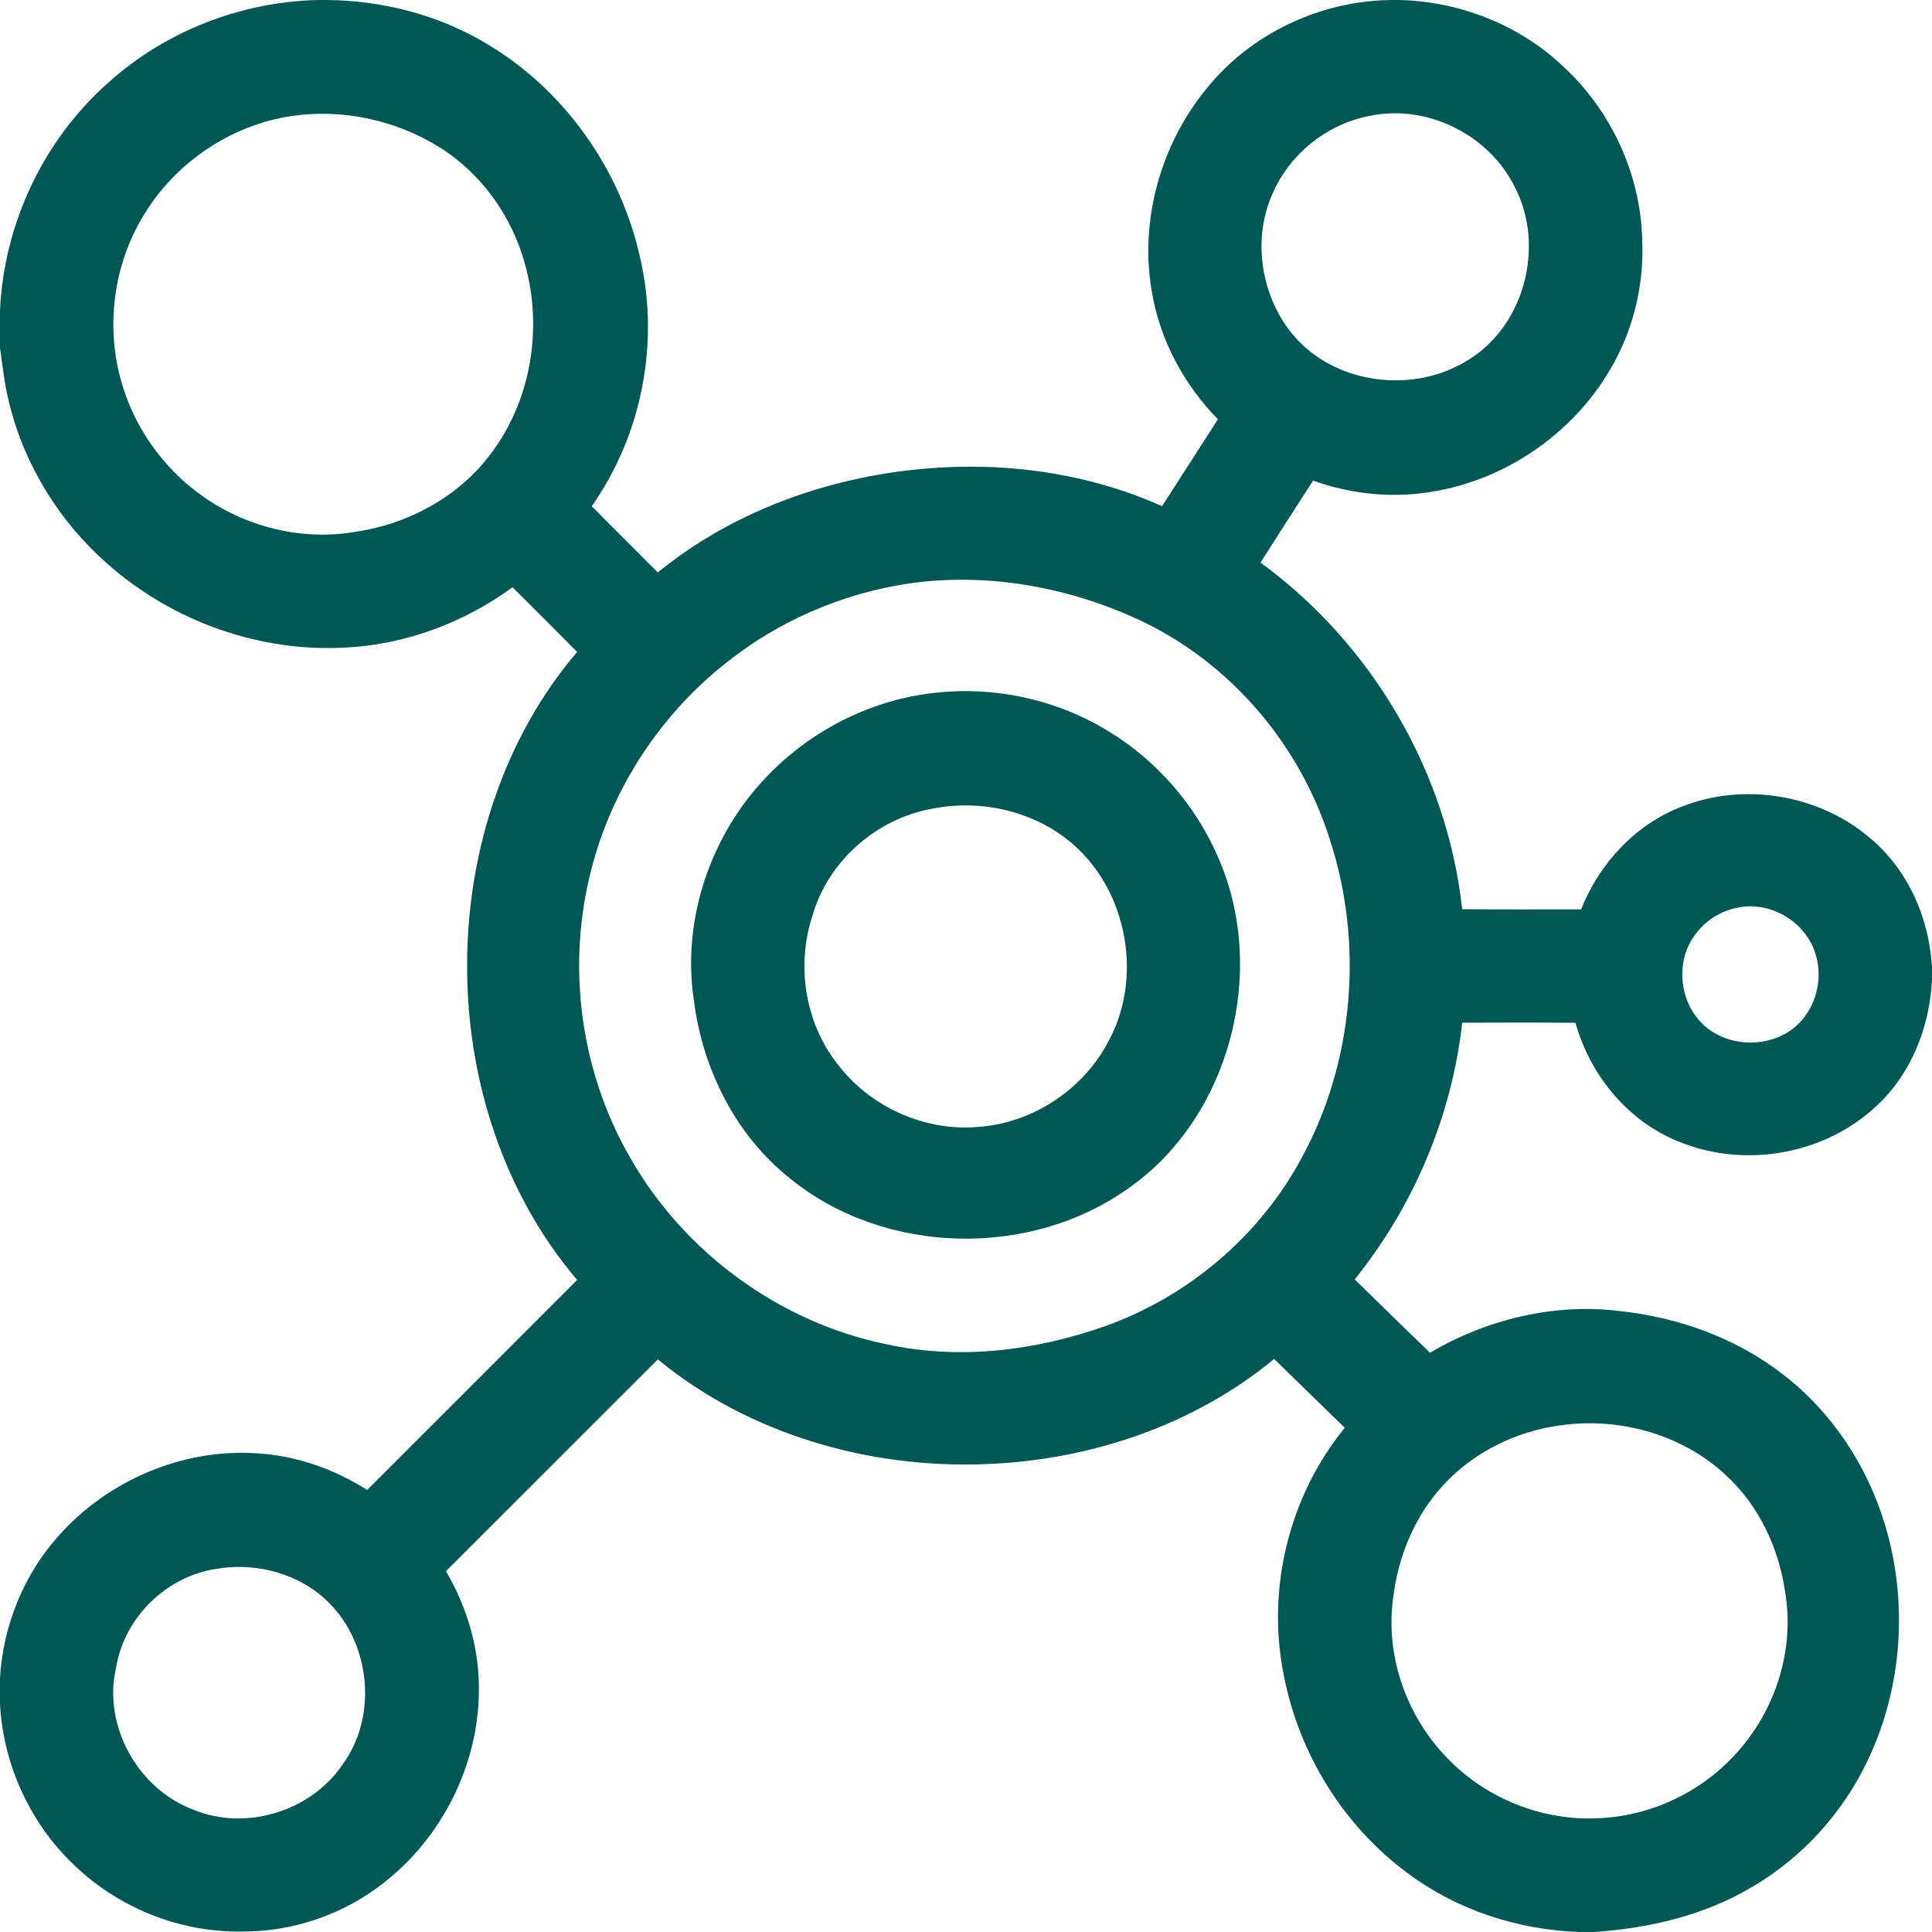
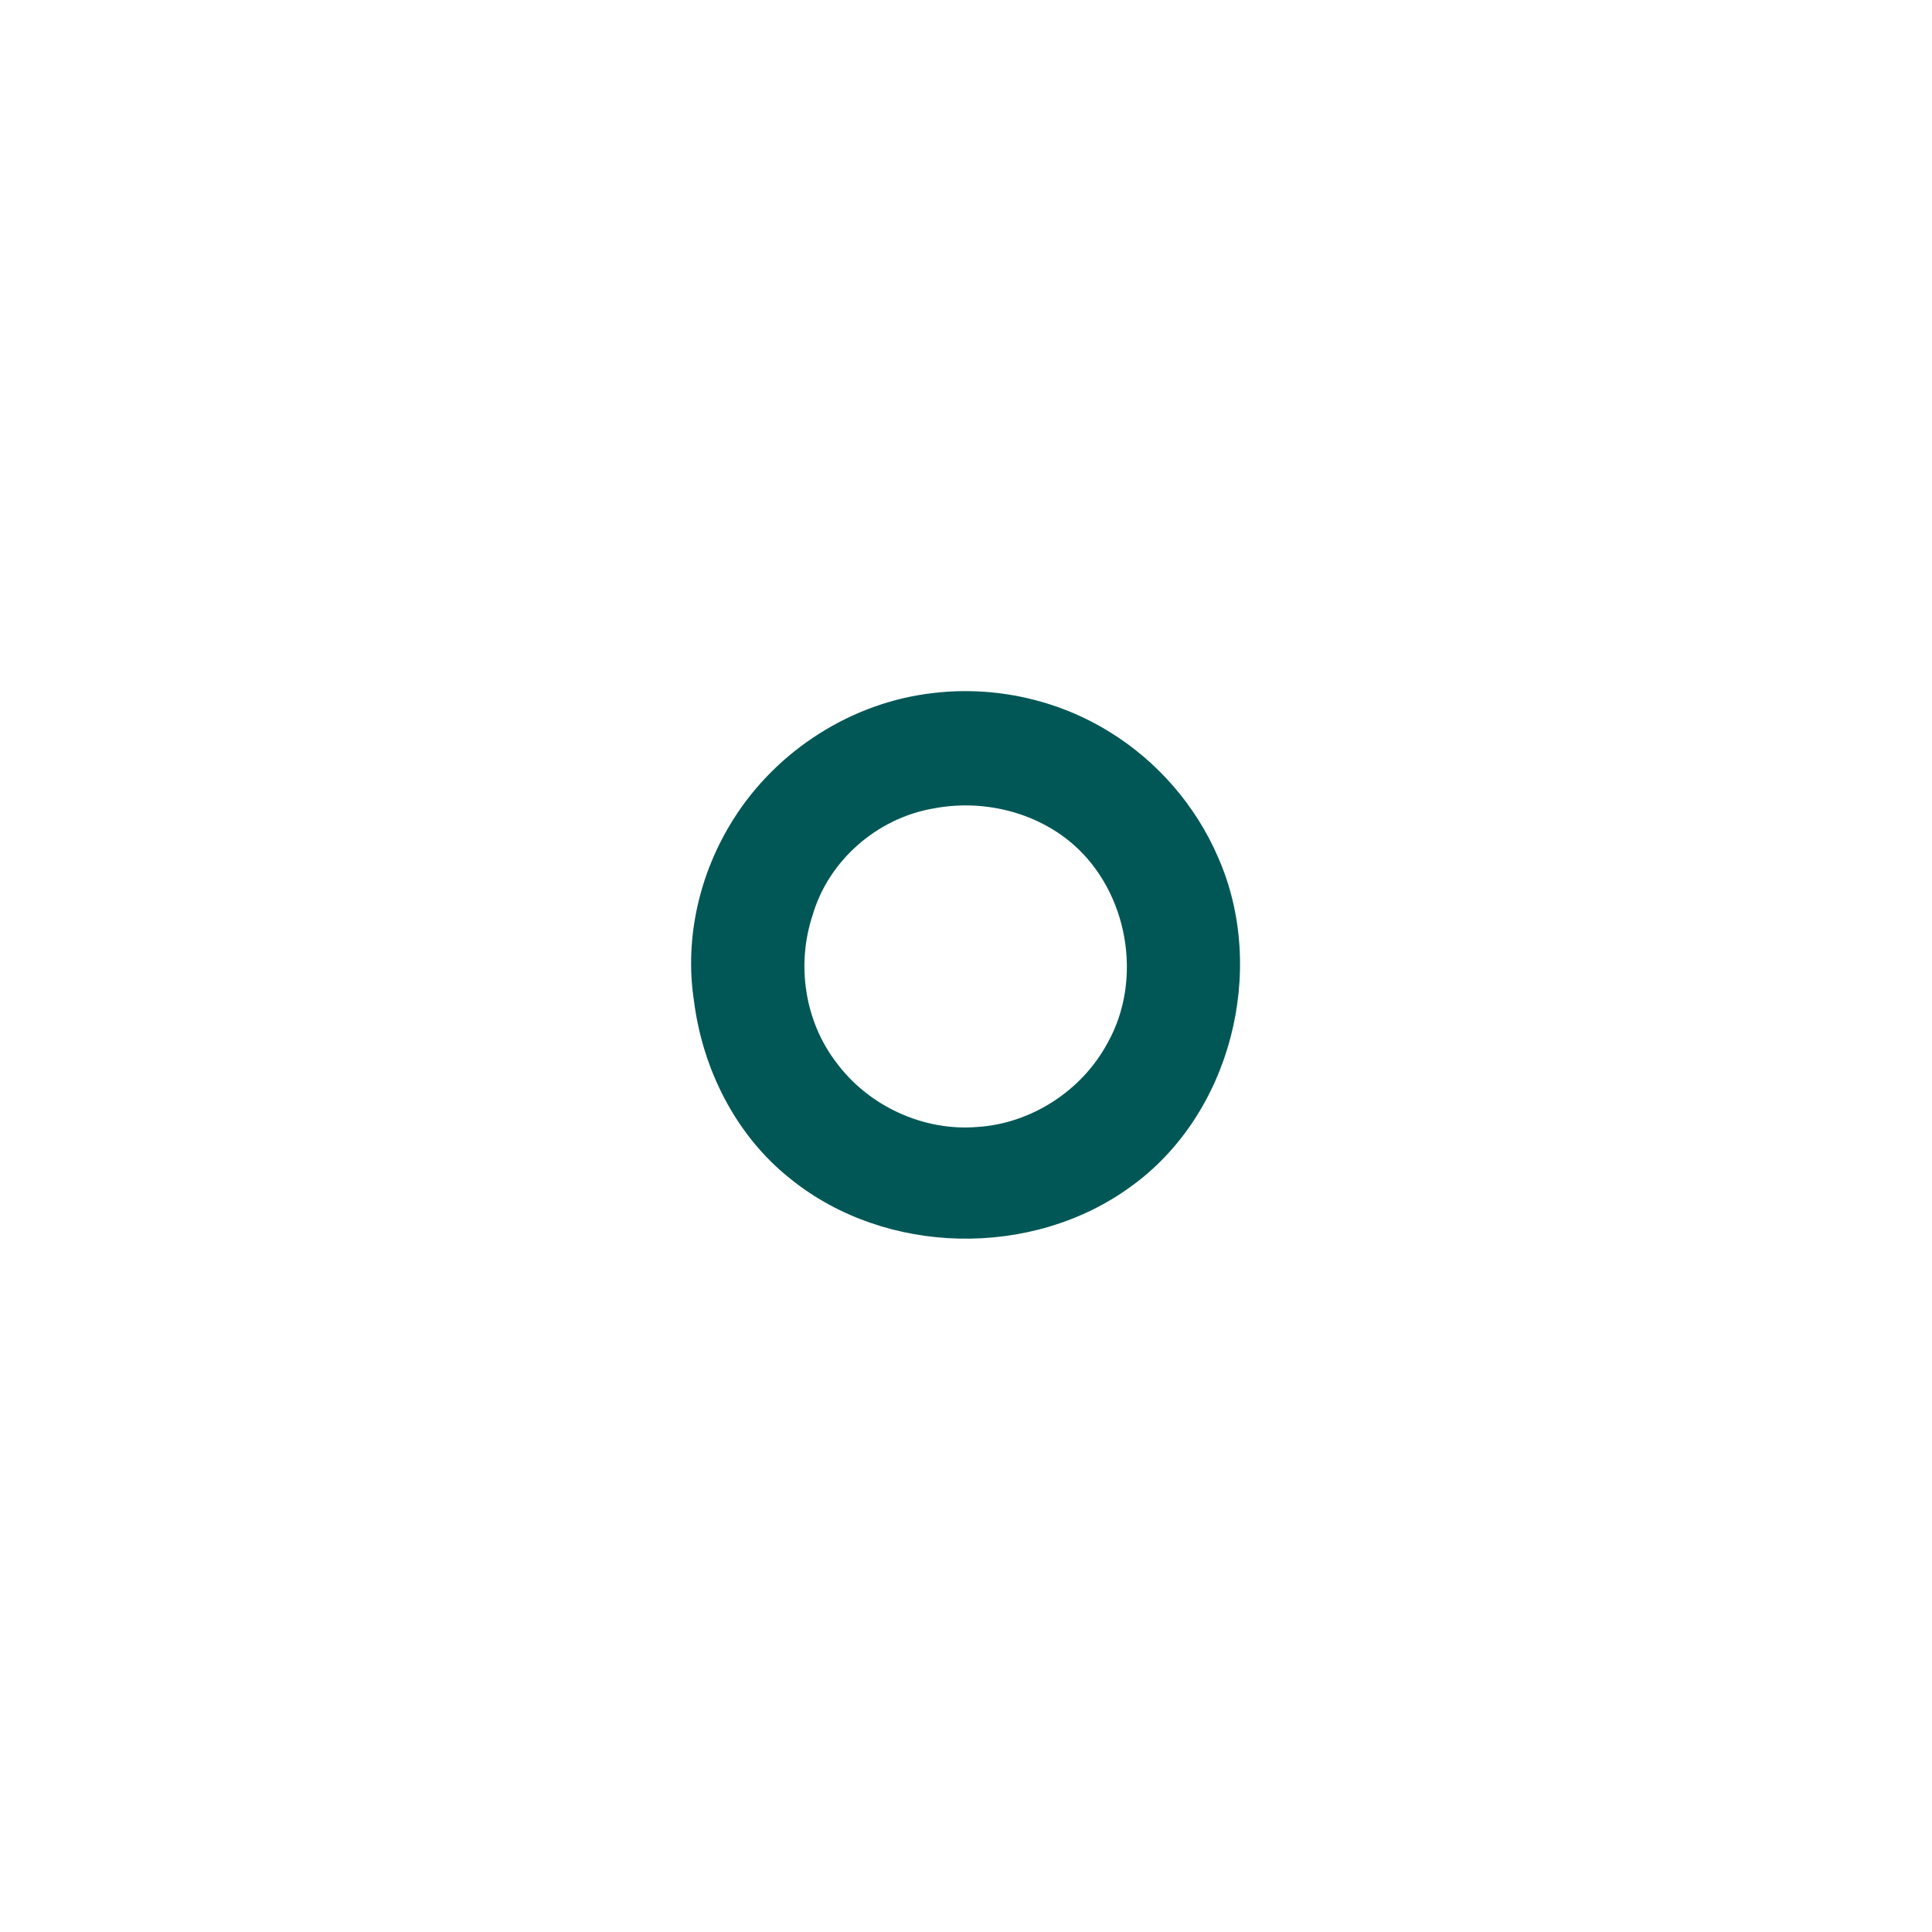
<svg xmlns="http://www.w3.org/2000/svg" width="32" height="32" viewBox="0 0 32 32" fill="none">
  <g clip-path="url(#clip0_262_2369)">
-     <path d="M5.272 0H5.414C6.346 0.009 7.279 0.249 8.078 0.735C9.354 1.496 10.276 2.808 10.599 4.255C10.931 5.664 10.635 7.201 9.801 8.384C10.163 8.752 10.531 9.114 10.895 9.481C12.142 8.466 13.718 7.902 15.311 7.763C16.647 7.645 18.019 7.834 19.247 8.384C19.557 7.906 19.864 7.426 20.172 6.945C19.621 6.38 19.226 5.659 19.087 4.88C18.863 3.688 19.211 2.413 19.977 1.477C20.72 0.545 21.896 0 23.084 0H23.166C24.169 0.02 25.166 0.41 25.895 1.104C26.681 1.829 27.165 2.871 27.199 3.941C27.239 4.696 27.058 5.46 26.674 6.112C26.038 7.206 24.886 7.984 23.631 8.158C22.999 8.251 22.349 8.175 21.749 7.96C21.457 8.412 21.167 8.864 20.878 9.318C22.72 10.662 23.972 12.788 24.218 15.059C24.874 15.066 25.531 15.061 26.188 15.062C26.49 14.304 27.086 13.653 27.857 13.36C28.865 12.961 30.078 13.151 30.918 13.835C31.584 14.36 31.955 15.191 32 16.028V16.223C31.963 17.034 31.633 17.848 31.008 18.383C30.17 19.122 28.918 19.336 27.877 18.936C26.999 18.616 26.343 17.832 26.095 16.941C25.47 16.934 24.844 16.938 24.219 16.939C24.045 18.489 23.415 19.978 22.438 21.191C22.854 21.596 23.267 22.003 23.686 22.406C24.622 21.853 25.736 21.582 26.82 21.714C27.796 21.818 28.759 22.161 29.536 22.768C30.344 23.391 30.931 24.282 31.222 25.258C31.604 26.523 31.512 27.929 30.949 29.128C30.538 30.012 29.855 30.771 29.009 31.26C28.222 31.728 27.31 31.938 26.404 32H26.156C25.15 31.964 24.15 31.643 23.338 31.042C22.265 30.261 21.517 29.056 21.266 27.756C20.971 26.324 21.349 24.78 22.274 23.649C21.884 23.269 21.494 22.888 21.104 22.509C19.766 23.614 18.038 24.189 16.314 24.251C14.383 24.324 12.399 23.753 10.896 22.516C9.724 23.684 8.558 24.856 7.386 26.024C7.748 26.638 7.952 27.349 7.931 28.066C7.906 29.266 7.311 30.436 6.368 31.176C5.701 31.706 4.852 32 4 31.992C2.979 32.008 1.965 31.601 1.231 30.894C0.499 30.203 0.054 29.228 0 28.224V27.782C0.054 26.929 0.387 26.095 0.956 25.455C1.768 24.527 3.016 23.989 4.251 24.071C4.901 24.108 5.533 24.329 6.081 24.679C7.241 23.52 8.401 22.361 9.559 21.2C8.326 19.751 7.721 17.829 7.737 15.939C7.747 14.089 8.351 12.215 9.559 10.798C9.203 10.441 8.848 10.082 8.489 9.727C7.694 10.308 6.736 10.669 5.751 10.724C4.313 10.814 2.858 10.293 1.782 9.341C0.992 8.648 0.409 7.716 0.157 6.694C0.076 6.39 0.046 6.075 0 5.764V5.146C0.063 3.71 0.721 2.312 1.802 1.362C2.747 0.511 4.003 0.028 5.272 0ZM4.844 1.92C3.833 2.065 2.909 2.688 2.382 3.561C1.895 4.354 1.753 5.347 1.989 6.246C2.195 7.049 2.702 7.768 3.384 8.238C4.101 8.736 5.013 8.958 5.876 8.81C6.758 8.684 7.603 8.228 8.136 7.507C8.801 6.623 8.993 5.424 8.693 4.366C8.475 3.572 7.963 2.859 7.26 2.427C6.546 1.988 5.674 1.8 4.844 1.92ZM22.714 1.914C22 2.039 21.367 2.539 21.079 3.203C20.738 3.959 20.883 4.898 21.407 5.534C22.099 6.375 23.426 6.536 24.331 5.954C25.26 5.379 25.592 4.058 25.089 3.098C24.669 2.239 23.654 1.729 22.714 1.914ZM15.031 9.668C13.941 9.834 12.896 10.286 12.034 10.973C10.898 11.866 10.075 13.151 9.755 14.562C9.393 16.118 9.641 17.808 10.446 19.189C11.339 20.751 12.917 21.903 14.681 22.265C15.881 22.529 17.143 22.374 18.294 21.969C19.673 21.481 20.862 20.475 21.556 19.185C22.43 17.588 22.589 15.629 22.026 13.902C21.527 12.323 20.365 10.961 18.858 10.263C17.674 9.716 16.327 9.476 15.031 9.668ZM28.773 15.035C28.489 15.09 28.231 15.259 28.066 15.496C27.753 15.925 27.812 16.568 28.183 16.943C28.566 17.334 29.237 17.374 29.676 17.053C30.052 16.78 30.211 16.253 30.074 15.812C29.92 15.273 29.323 14.914 28.773 15.035ZM25.845 23.608C25.128 23.704 24.438 24.036 23.938 24.563C23.438 25.084 23.151 25.784 23.071 26.497C22.95 27.441 23.299 28.422 23.957 29.104C24.604 29.79 25.559 30.17 26.501 30.114C27.394 30.073 28.258 29.641 28.832 28.956C29.43 28.256 29.721 27.292 29.569 26.379C29.466 25.642 29.13 24.927 28.575 24.423C27.851 23.753 26.814 23.47 25.845 23.608ZM3.592 25.984C2.76 26.103 2.058 26.789 1.923 27.619C1.697 28.582 2.286 29.634 3.207 29.976C4.074 30.331 5.148 30.003 5.673 29.228C6.256 28.433 6.141 27.235 5.447 26.545C4.97 26.067 4.251 25.872 3.592 25.984Z" fill="#005756" />
    <path d="M15.464 11.478C16.471 11.359 17.516 11.587 18.378 12.123C19.171 12.61 19.808 13.346 20.176 14.201C20.997 16.061 20.388 18.471 18.721 19.66C17.088 20.846 14.669 20.798 13.096 19.528C12.187 18.811 11.635 17.707 11.493 16.568C11.336 15.536 11.587 14.46 12.141 13.58C12.86 12.429 14.113 11.628 15.464 11.478ZM15.449 13.393C14.525 13.555 13.721 14.255 13.459 15.159C13.189 15.973 13.326 16.909 13.848 17.593C14.379 18.316 15.291 18.741 16.188 18.666C17.082 18.61 17.921 18.064 18.344 17.276C18.939 16.221 18.683 14.771 17.768 13.979C17.141 13.437 16.257 13.234 15.449 13.393Z" fill="#005756" />
  </g>
  <defs>
    <clipPath id="clip0_262_2369">
      <rect width="32" height="32" fill="white" />
    </clipPath>
  </defs>
</svg>